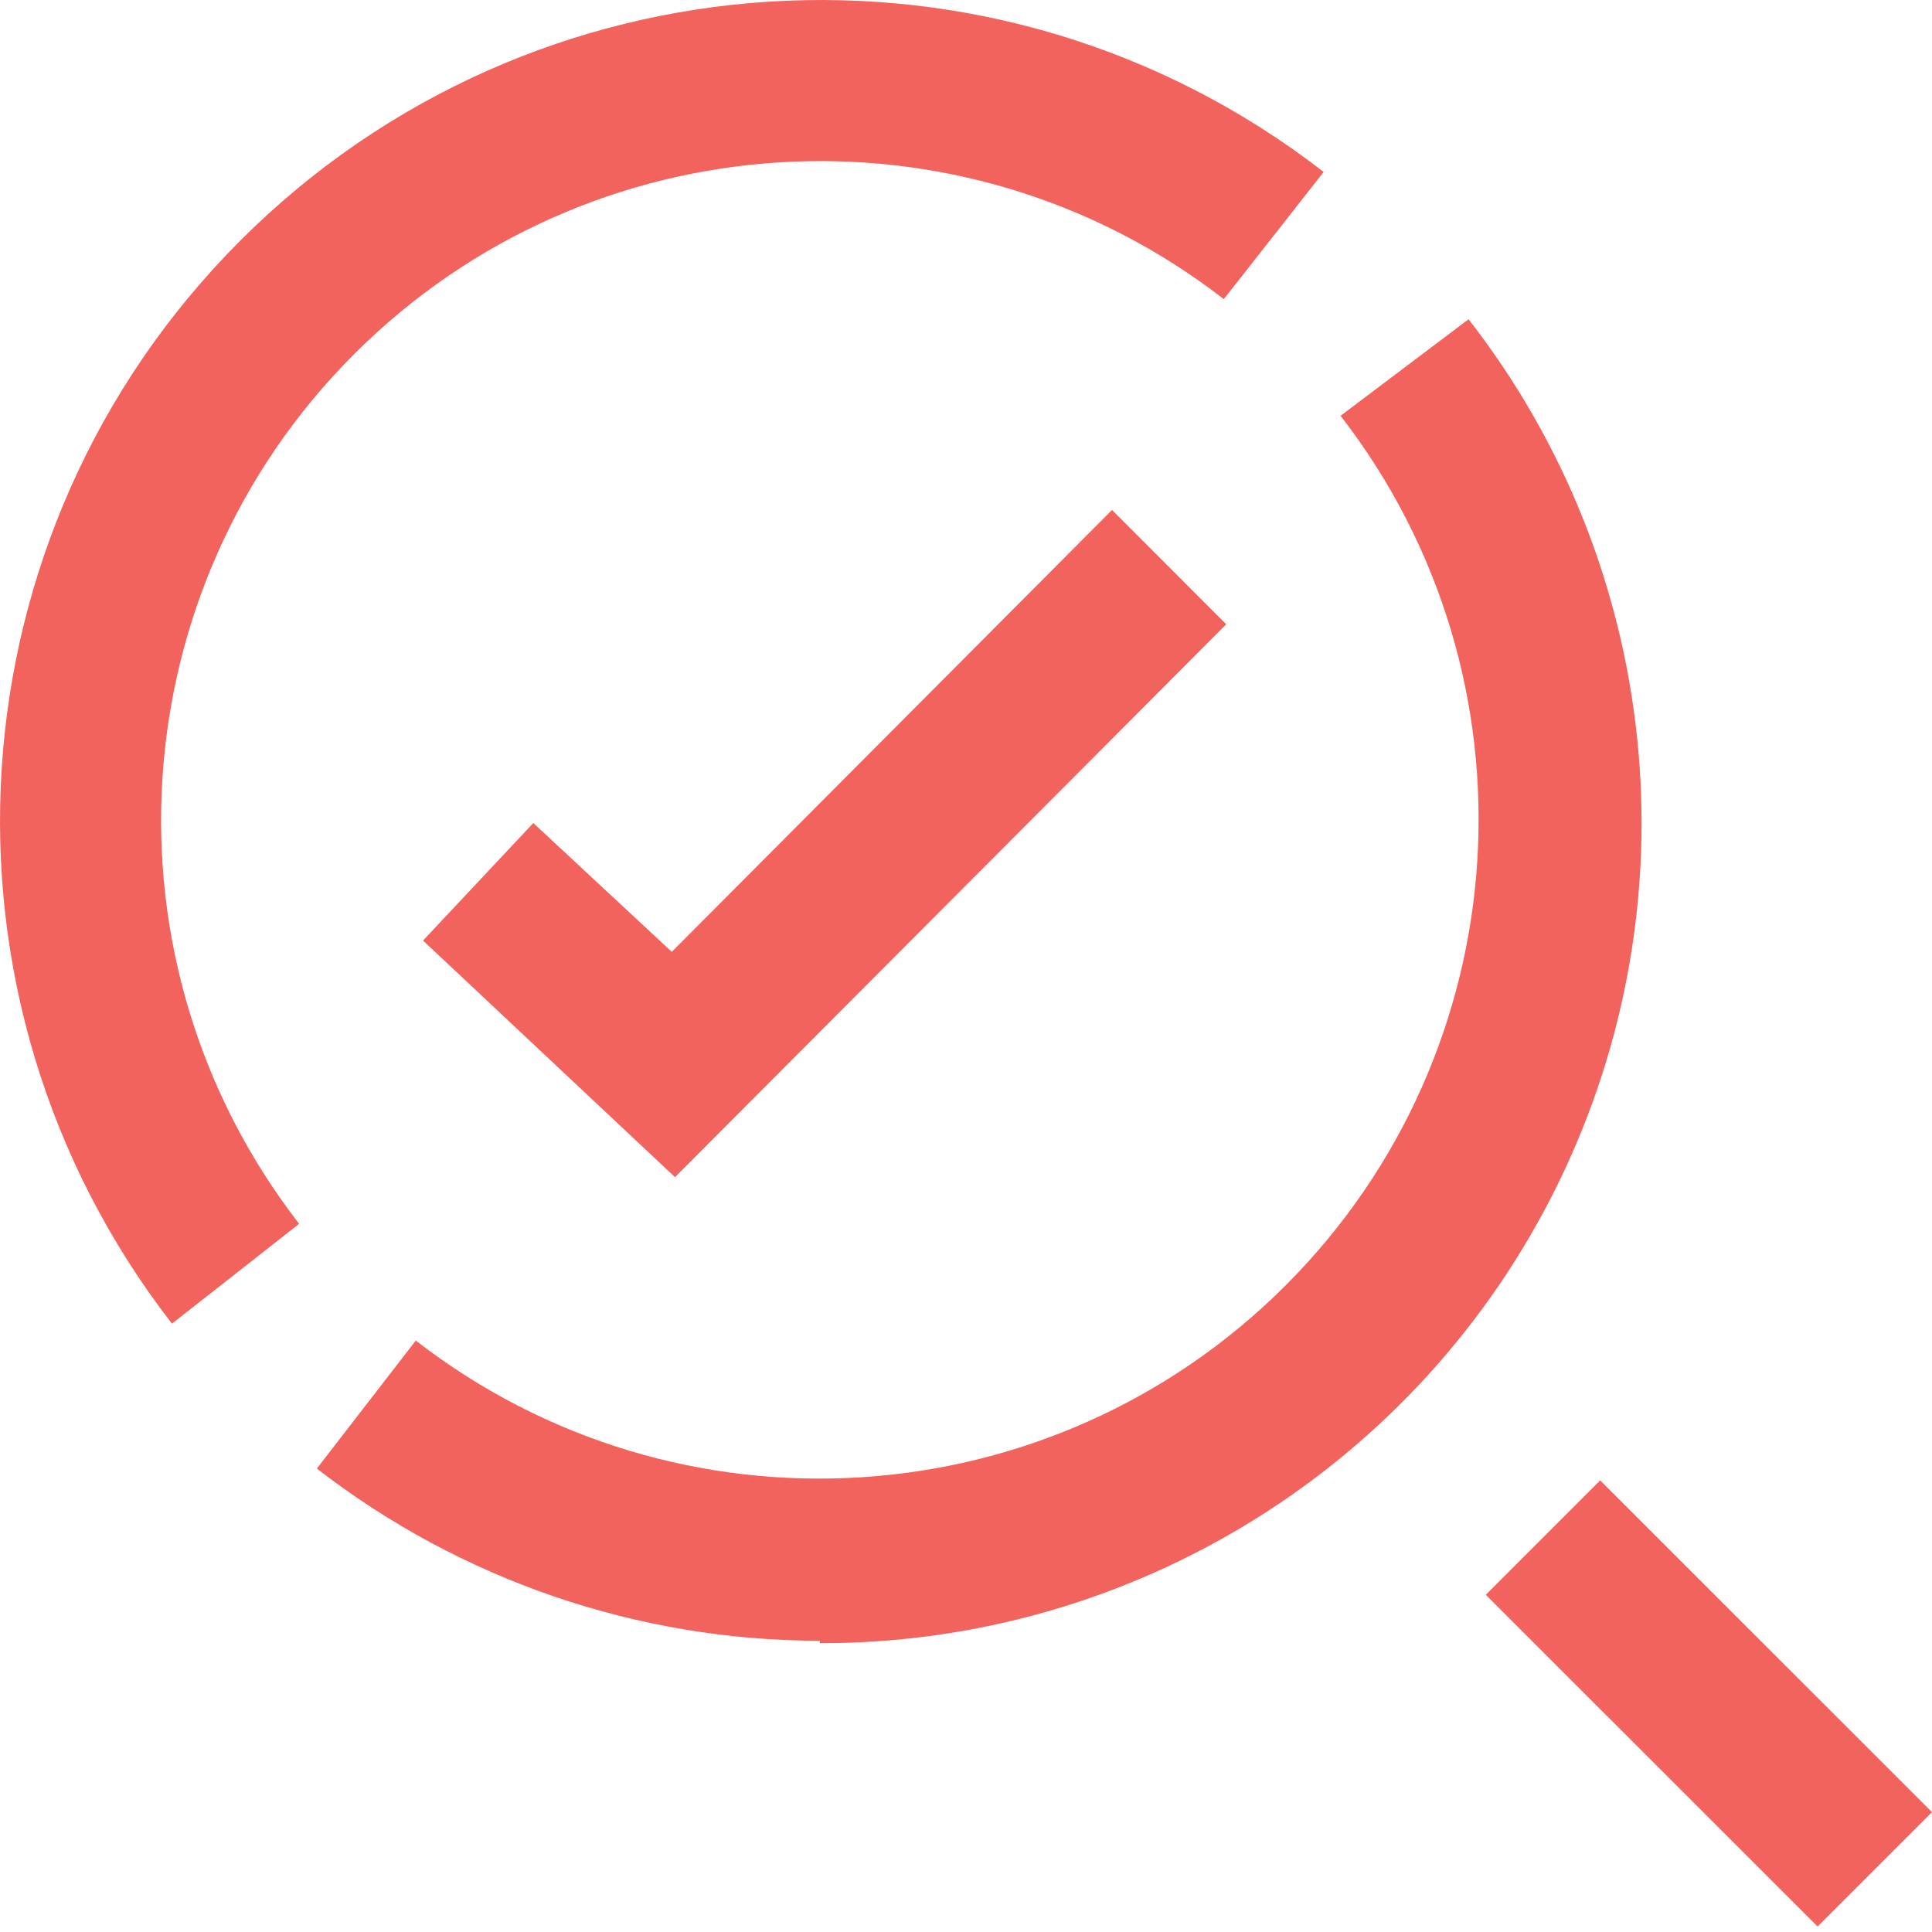
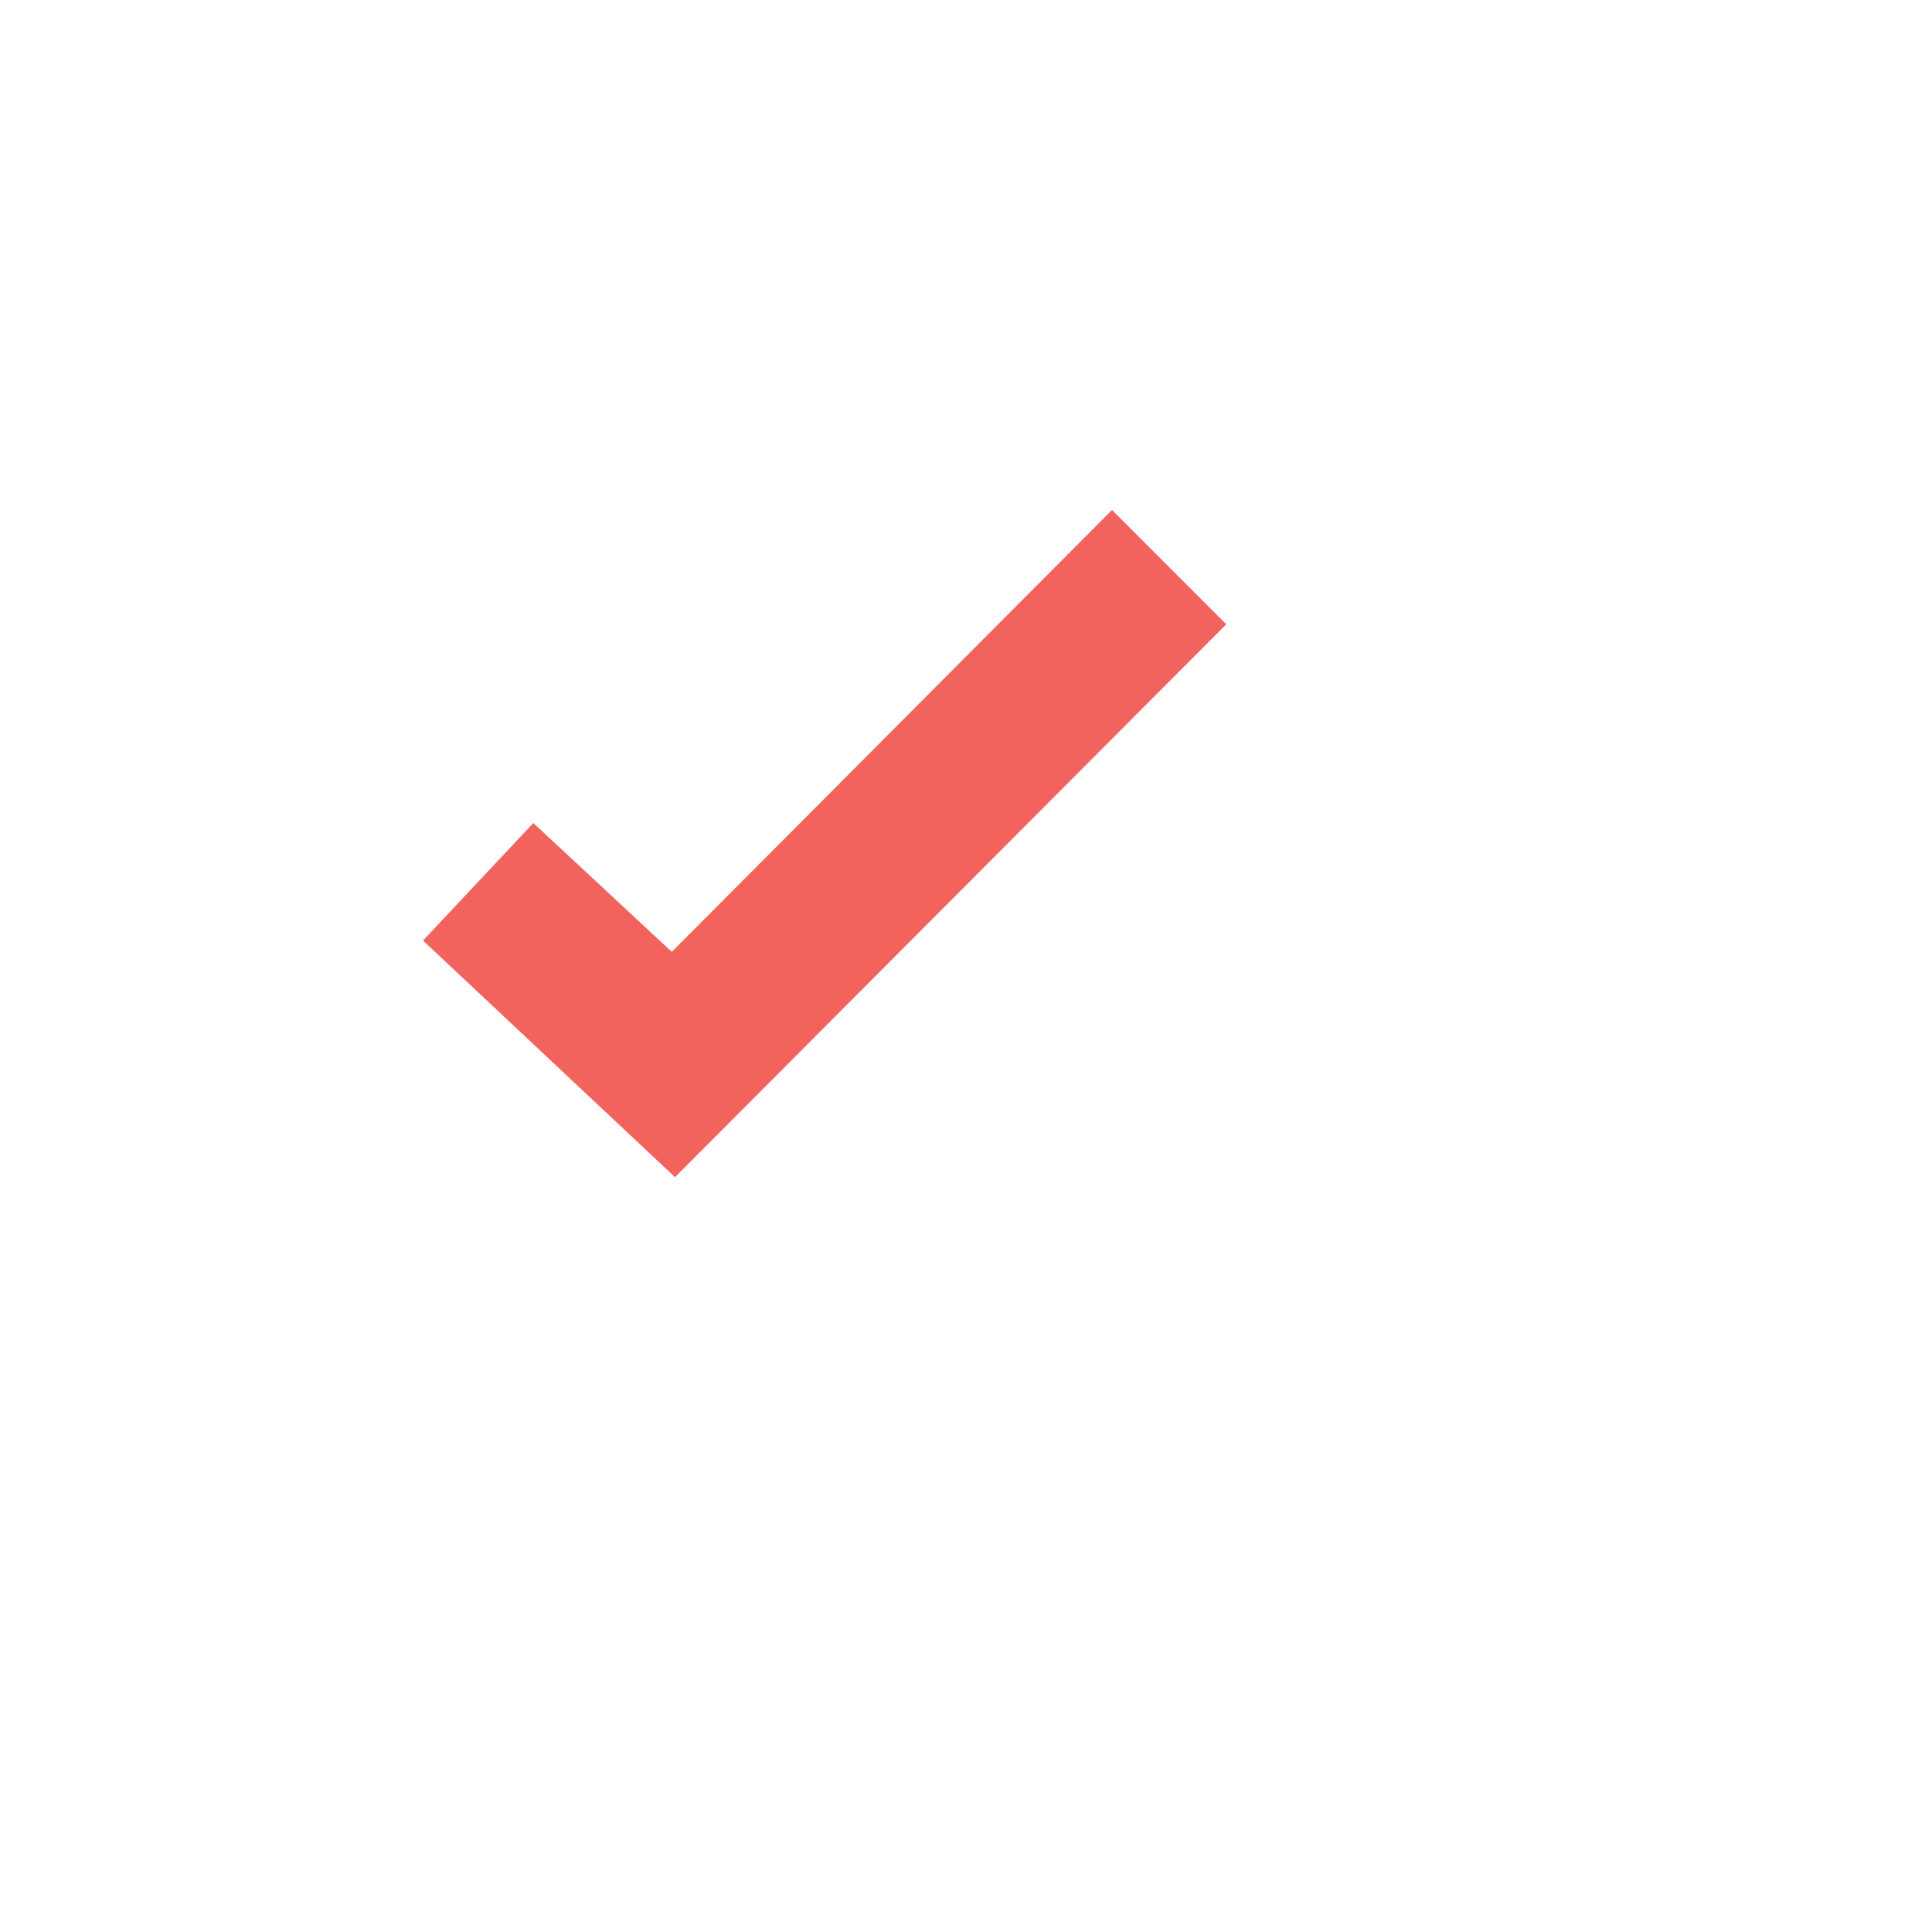
<svg xmlns="http://www.w3.org/2000/svg" width="24px" height="24px" viewBox="0 0 24 24" version="1.1">
  <title>Icon_Compliance</title>
  <g id="Page-1" stroke="none" stroke-width="1" fill="none" fill-rule="evenodd">
    <g id="Solutions" transform="translate(-199, -571)" fill="#F2635D" fill-rule="nonzero">
      <g id="Group-5" transform="translate(194.32, 488.432)">
        <g id="Icon_Compliance" transform="translate(4.68, 82.568)">
          <polygon id="adp-Compliance" points="8.385 14.623 5.255 11.684 6.625 10.224 8.345 11.824 13.814 6.335 15.233 7.755" />
-           <path d="M19.878,18.39 L24,22.511 L22.579,23.932 L18.457,19.811 L19.878,18.39 Z M18.243,3.966 C20.636,7.039 21.067,11.209 19.353,14.707 C17.639,18.205 14.08,20.42 10.184,20.412 L10.184,20.382 C7.922,20.381 5.724,19.628 3.936,18.243 L5.165,16.653 C8.425,19.178 13.054,18.885 15.969,15.969 C18.885,13.054 19.178,8.425 16.653,5.165 L18.243,3.966 Z M16.443,2.136 L15.203,3.716 C11.943,1.191 7.315,1.484 4.399,4.399 C1.484,7.315 1.191,11.943 3.716,15.203 L2.136,16.443 C-1.009,12.383 -0.644,6.618 2.987,2.987 C6.618,-0.644 12.383,-1.009 16.443,2.136 Z" id="Combined-Shape" />
        </g>
      </g>
    </g>
  </g>
</svg>